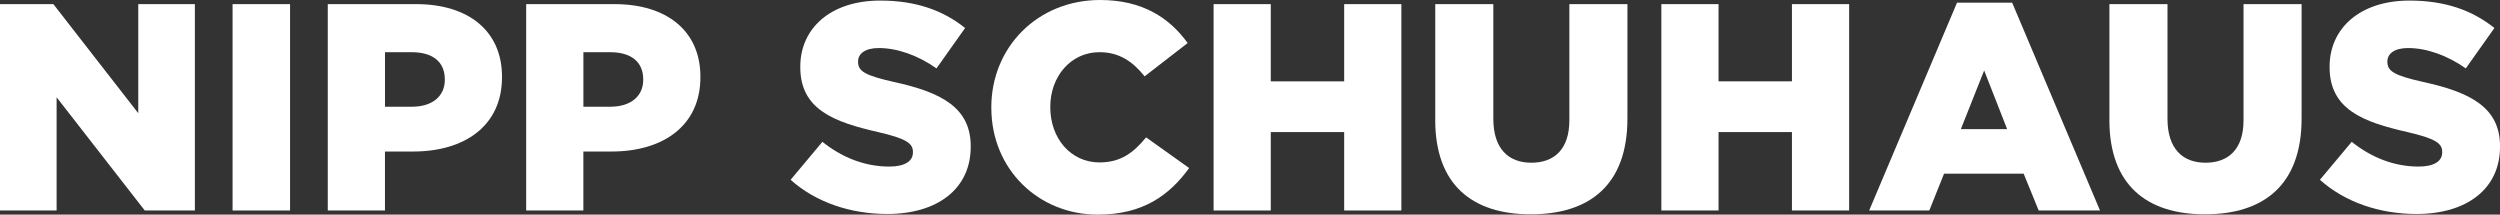
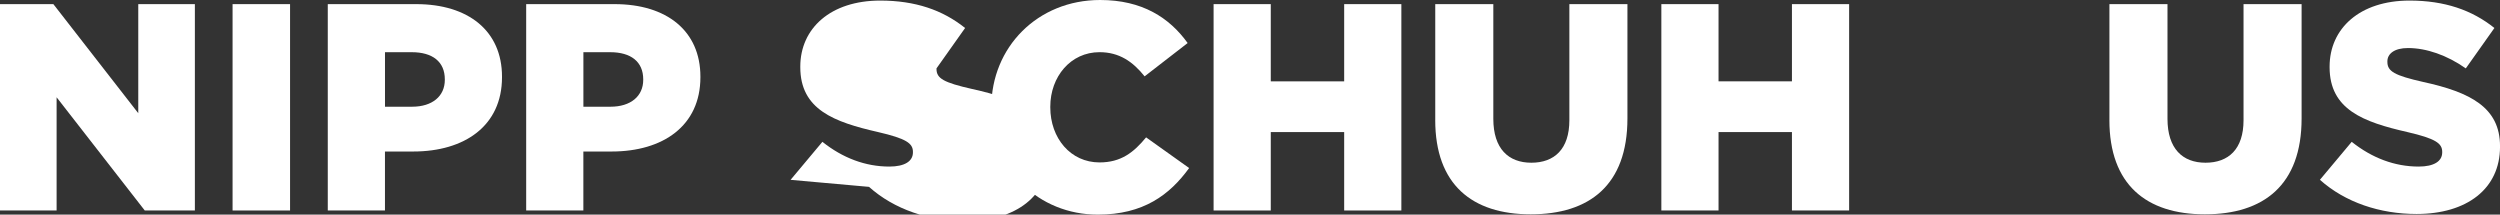
<svg xmlns="http://www.w3.org/2000/svg" id="Ebene_2" viewBox="0 0 908.01 77.95">
  <rect x="0" y="0" width="908.01" height="77.95" fill="#333333" stroke="none" />
  <defs>
    <style>.cls-1{fill:#fff;}</style>
  </defs>
  <g id="Nipp_Schuhaus">
    <g>
      <path class="cls-1" d="M0,1.5H19.38l30.84,39.62V1.5h20.56V76.45h-18.2L20.56,35.33v41.12H0V1.5Z" />
      <path class="cls-1" d="M84.47,1.5h20.88V76.45h-20.88V1.5Z" />
      <path class="cls-1" d="M119.05,1.5h32.12c18.95,0,31.16,9.74,31.16,26.34v.21c0,17.67-13.6,26.98-32.23,26.98h-10.28v21.42h-20.77V1.5Zm30.62,37.26c7.39,0,11.89-3.86,11.89-9.74v-.21c0-6.42-4.5-9.85-11.99-9.85h-9.74v19.81h9.85Z" />
      <path class="cls-1" d="M191.11,1.5h32.12c18.95,0,31.16,9.74,31.16,26.34v.21c0,17.67-13.6,26.98-32.23,26.98h-10.28v21.42h-20.77V1.5Zm30.62,37.26c7.39,0,11.89-3.86,11.89-9.74v-.21c0-6.42-4.5-9.85-11.99-9.85h-9.74v19.81h9.85Z" />
-       <path class="cls-1" d="M287.14,65.32l11.56-13.81c7.39,5.89,15.63,8.99,24.31,8.99,5.57,0,8.57-1.93,8.57-5.14v-.21c0-3.11-2.46-4.82-12.64-7.18-15.95-3.64-28.27-8.14-28.27-23.56v-.21c0-13.92,11.03-23.99,29.02-23.99,12.74,0,22.7,3.43,30.84,9.96l-10.39,14.67c-6.85-4.82-14.35-7.39-20.99-7.39-5.03,0-7.49,2.14-7.49,4.82v.21c0,3.43,2.57,4.93,12.96,7.28,17.24,3.75,27.95,9.31,27.95,23.34v.21c0,15.31-12.1,24.41-30.3,24.41-13.28,0-25.91-4.18-35.12-12.42Z" />
+       <path class="cls-1" d="M287.14,65.32l11.56-13.81c7.39,5.89,15.63,8.99,24.31,8.99,5.57,0,8.57-1.93,8.57-5.14v-.21c0-3.11-2.46-4.82-12.64-7.18-15.95-3.64-28.27-8.14-28.27-23.56v-.21c0-13.92,11.03-23.99,29.02-23.99,12.74,0,22.7,3.43,30.84,9.96l-10.39,14.67v.21c0,3.43,2.57,4.93,12.96,7.28,17.24,3.75,27.95,9.31,27.95,23.34v.21c0,15.31-12.1,24.41-30.3,24.41-13.28,0-25.91-4.18-35.12-12.42Z" />
      <path class="cls-1" d="M360.05,39.19v-.21c0-21.84,16.81-38.98,39.51-38.98,15.31,0,25.16,6.42,31.8,15.63l-15.63,12.1c-4.28-5.35-9.21-8.78-16.38-8.78-10.49,0-17.88,8.89-17.88,19.81v.21c0,11.24,7.39,20.02,17.88,20.02,7.82,0,12.42-3.64,16.92-9.1l15.63,11.14c-7.07,9.74-16.6,16.92-33.19,16.92-21.42,0-38.65-16.38-38.65-38.76Z" />
      <path class="cls-1" d="M440.78,1.5h20.77V29.55h26.66V1.5h20.77V76.45h-20.77v-28.48h-26.66v28.48h-20.77V1.5Z" />
      <path class="cls-1" d="M521.29,43.58V1.5h21.09V43.15c0,10.82,5.46,15.95,13.81,15.95s13.81-4.93,13.81-15.42V1.5h21.09V43.04c0,24.2-13.81,34.8-35.12,34.8s-34.69-10.81-34.69-34.26Z" />
      <path class="cls-1" d="M603.41,1.5h20.77V29.55h26.66V1.5h20.77V76.45h-20.77v-28.48h-26.66v28.48h-20.77V1.5Z" />
-       <path class="cls-1" d="M710.8,.96h20.02l31.91,75.49h-22.27l-5.46-13.38h-28.91l-5.36,13.38h-21.84L710.8,.96Zm18.2,45.94l-8.35-21.31-8.46,21.31h16.81Z" />
      <path class="cls-1" d="M766.15,43.58V1.5h21.09V43.15c0,10.82,5.46,15.95,13.81,15.95s13.81-4.93,13.81-15.42V1.5h21.09V43.04c0,24.2-13.81,34.8-35.12,34.8s-34.69-10.81-34.69-34.26Z" />
      <path class="cls-1" d="M842.59,65.32l11.56-13.81c7.39,5.89,15.63,8.99,24.31,8.99,5.57,0,8.56-1.93,8.56-5.14v-.21c0-3.11-2.46-4.82-12.63-7.18-15.95-3.64-28.27-8.14-28.27-23.56v-.21c0-13.92,11.03-23.99,29.02-23.99,12.74,0,22.7,3.43,30.84,9.96l-10.39,14.67c-6.85-4.82-14.35-7.39-20.99-7.39-5.03,0-7.49,2.14-7.49,4.82v.21c0,3.43,2.57,4.93,12.96,7.28,17.24,3.75,27.95,9.31,27.95,23.34v.21c0,15.31-12.1,24.41-30.3,24.41-13.28,0-25.91-4.18-35.12-12.42Z" />
    </g>
  </g>
</svg>